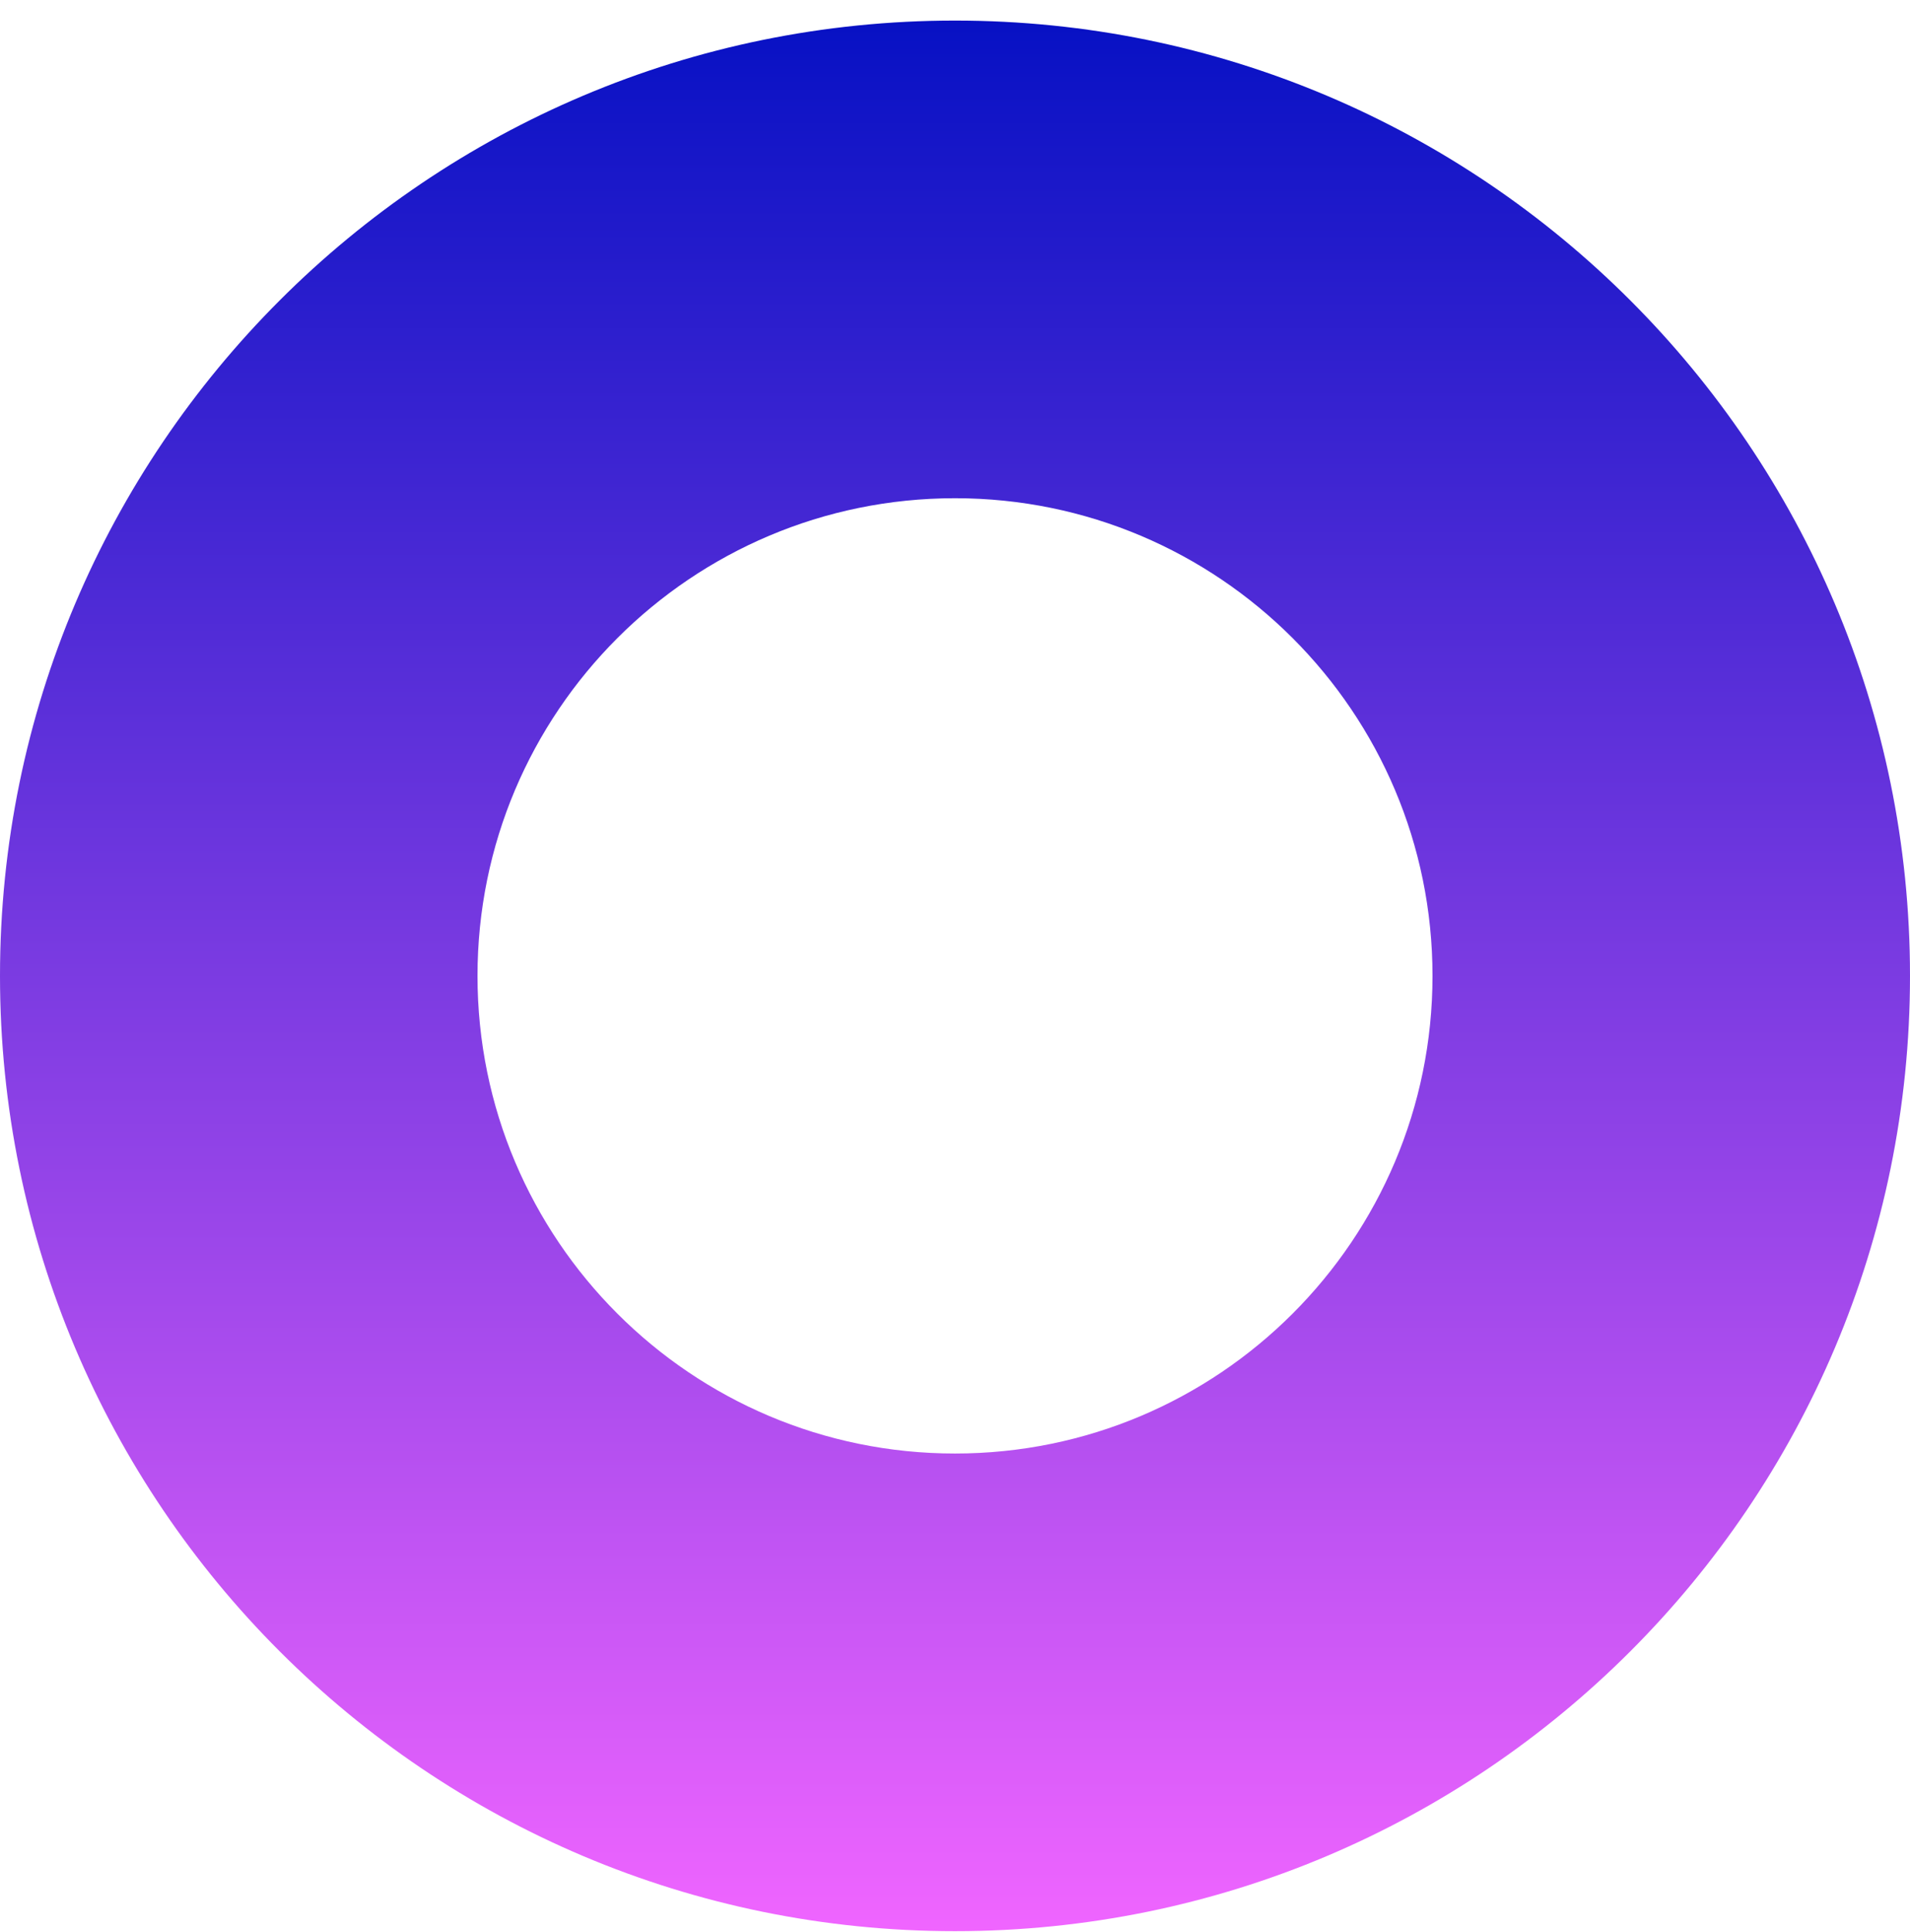
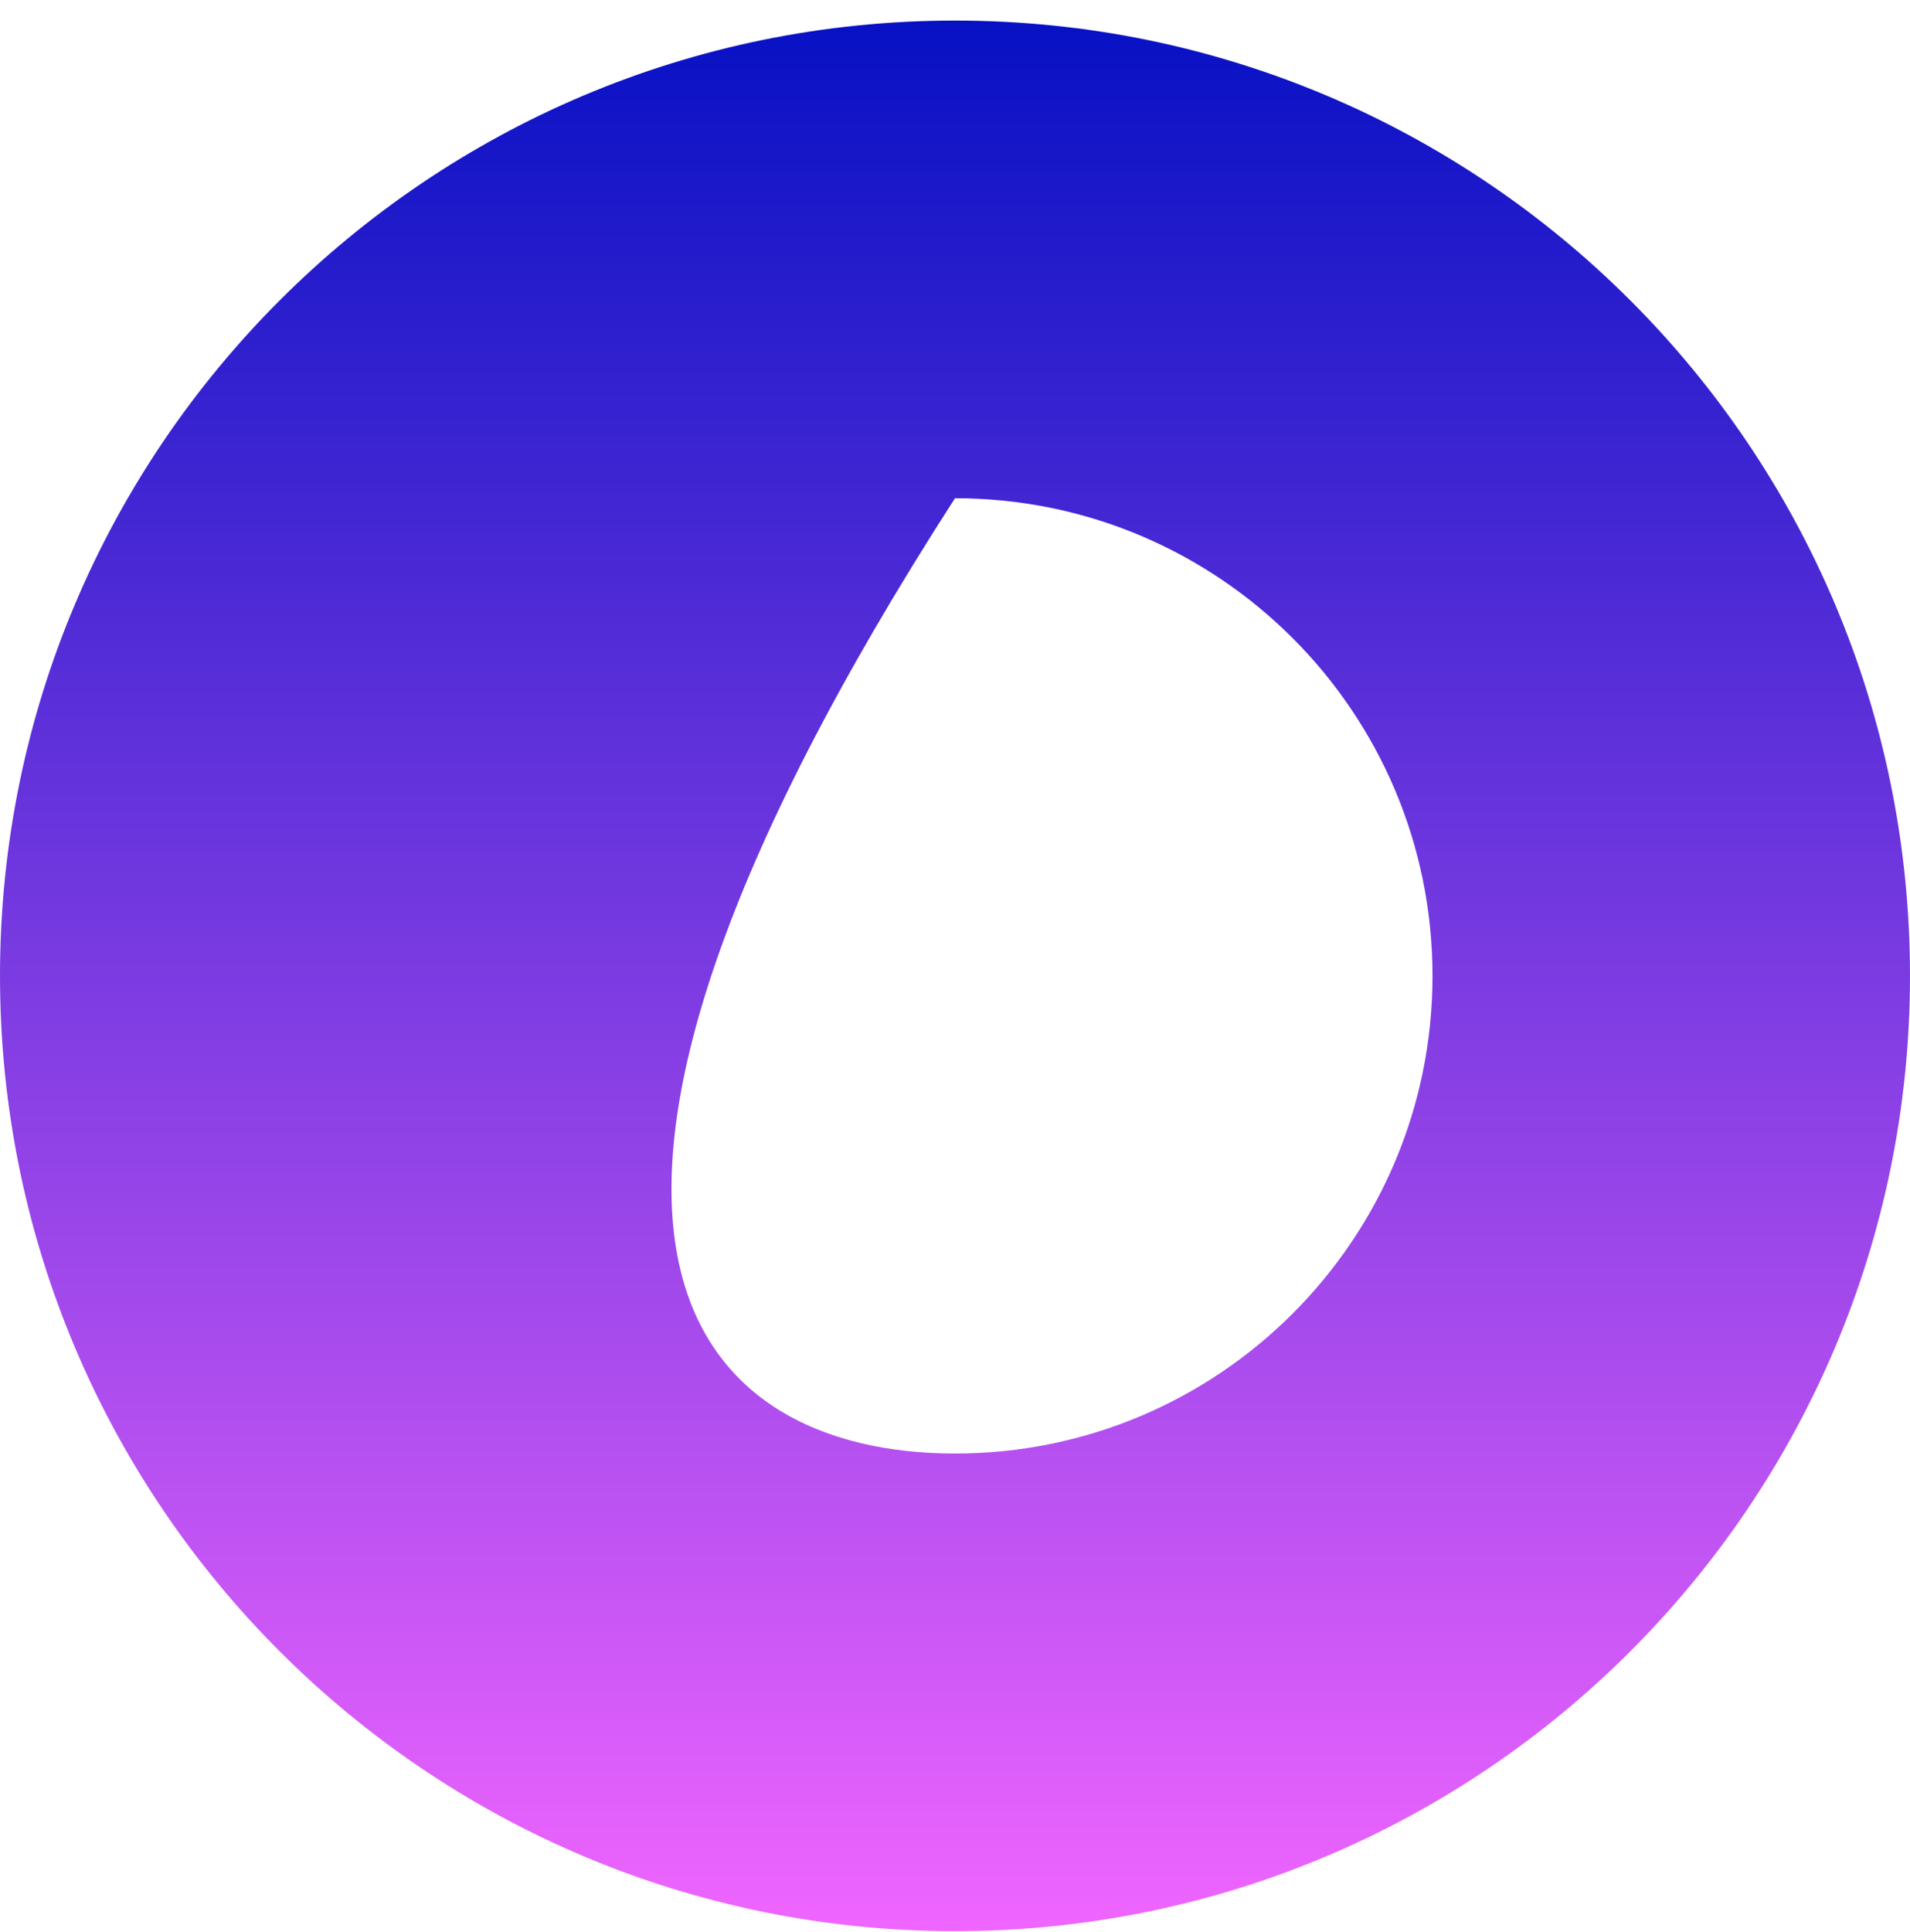
<svg xmlns="http://www.w3.org/2000/svg" width="90" height="91" viewBox="0 0 90 91" fill="none">
-   <path fill-rule="evenodd" clip-rule="evenodd" d="M45 68.469C57.426 68.469 67.5 58.395 67.5 45.969C67.5 33.542 57.426 23.469 45 23.469C32.574 23.469 22.5 33.542 22.5 45.969C22.5 58.395 32.574 68.469 45 68.469ZM45 90.969C69.853 90.969 90 70.822 90 45.969C90 21.116 69.853 0.969 45 0.969C20.147 0.969 0 21.116 0 45.969C0 70.822 20.147 90.969 45 90.969Z" fill="url(#paint0_linear_10188_62085)" />
+   <path fill-rule="evenodd" clip-rule="evenodd" d="M45 68.469C57.426 68.469 67.5 58.395 67.5 45.969C67.5 33.542 57.426 23.469 45 23.469C22.5 58.395 32.574 68.469 45 68.469ZM45 90.969C69.853 90.969 90 70.822 90 45.969C90 21.116 69.853 0.969 45 0.969C20.147 0.969 0 21.116 0 45.969C0 70.822 20.147 90.969 45 90.969Z" fill="url(#paint0_linear_10188_62085)" />
  <defs>
    <linearGradient id="paint0_linear_10188_62085" x1="45" y1="0.969" x2="45" y2="90.969" gradientUnits="userSpaceOnUse">
      <stop stop-color="#0711C4" />
      <stop offset="1" stop-color="#F065FF" />
    </linearGradient>
  </defs>
</svg>